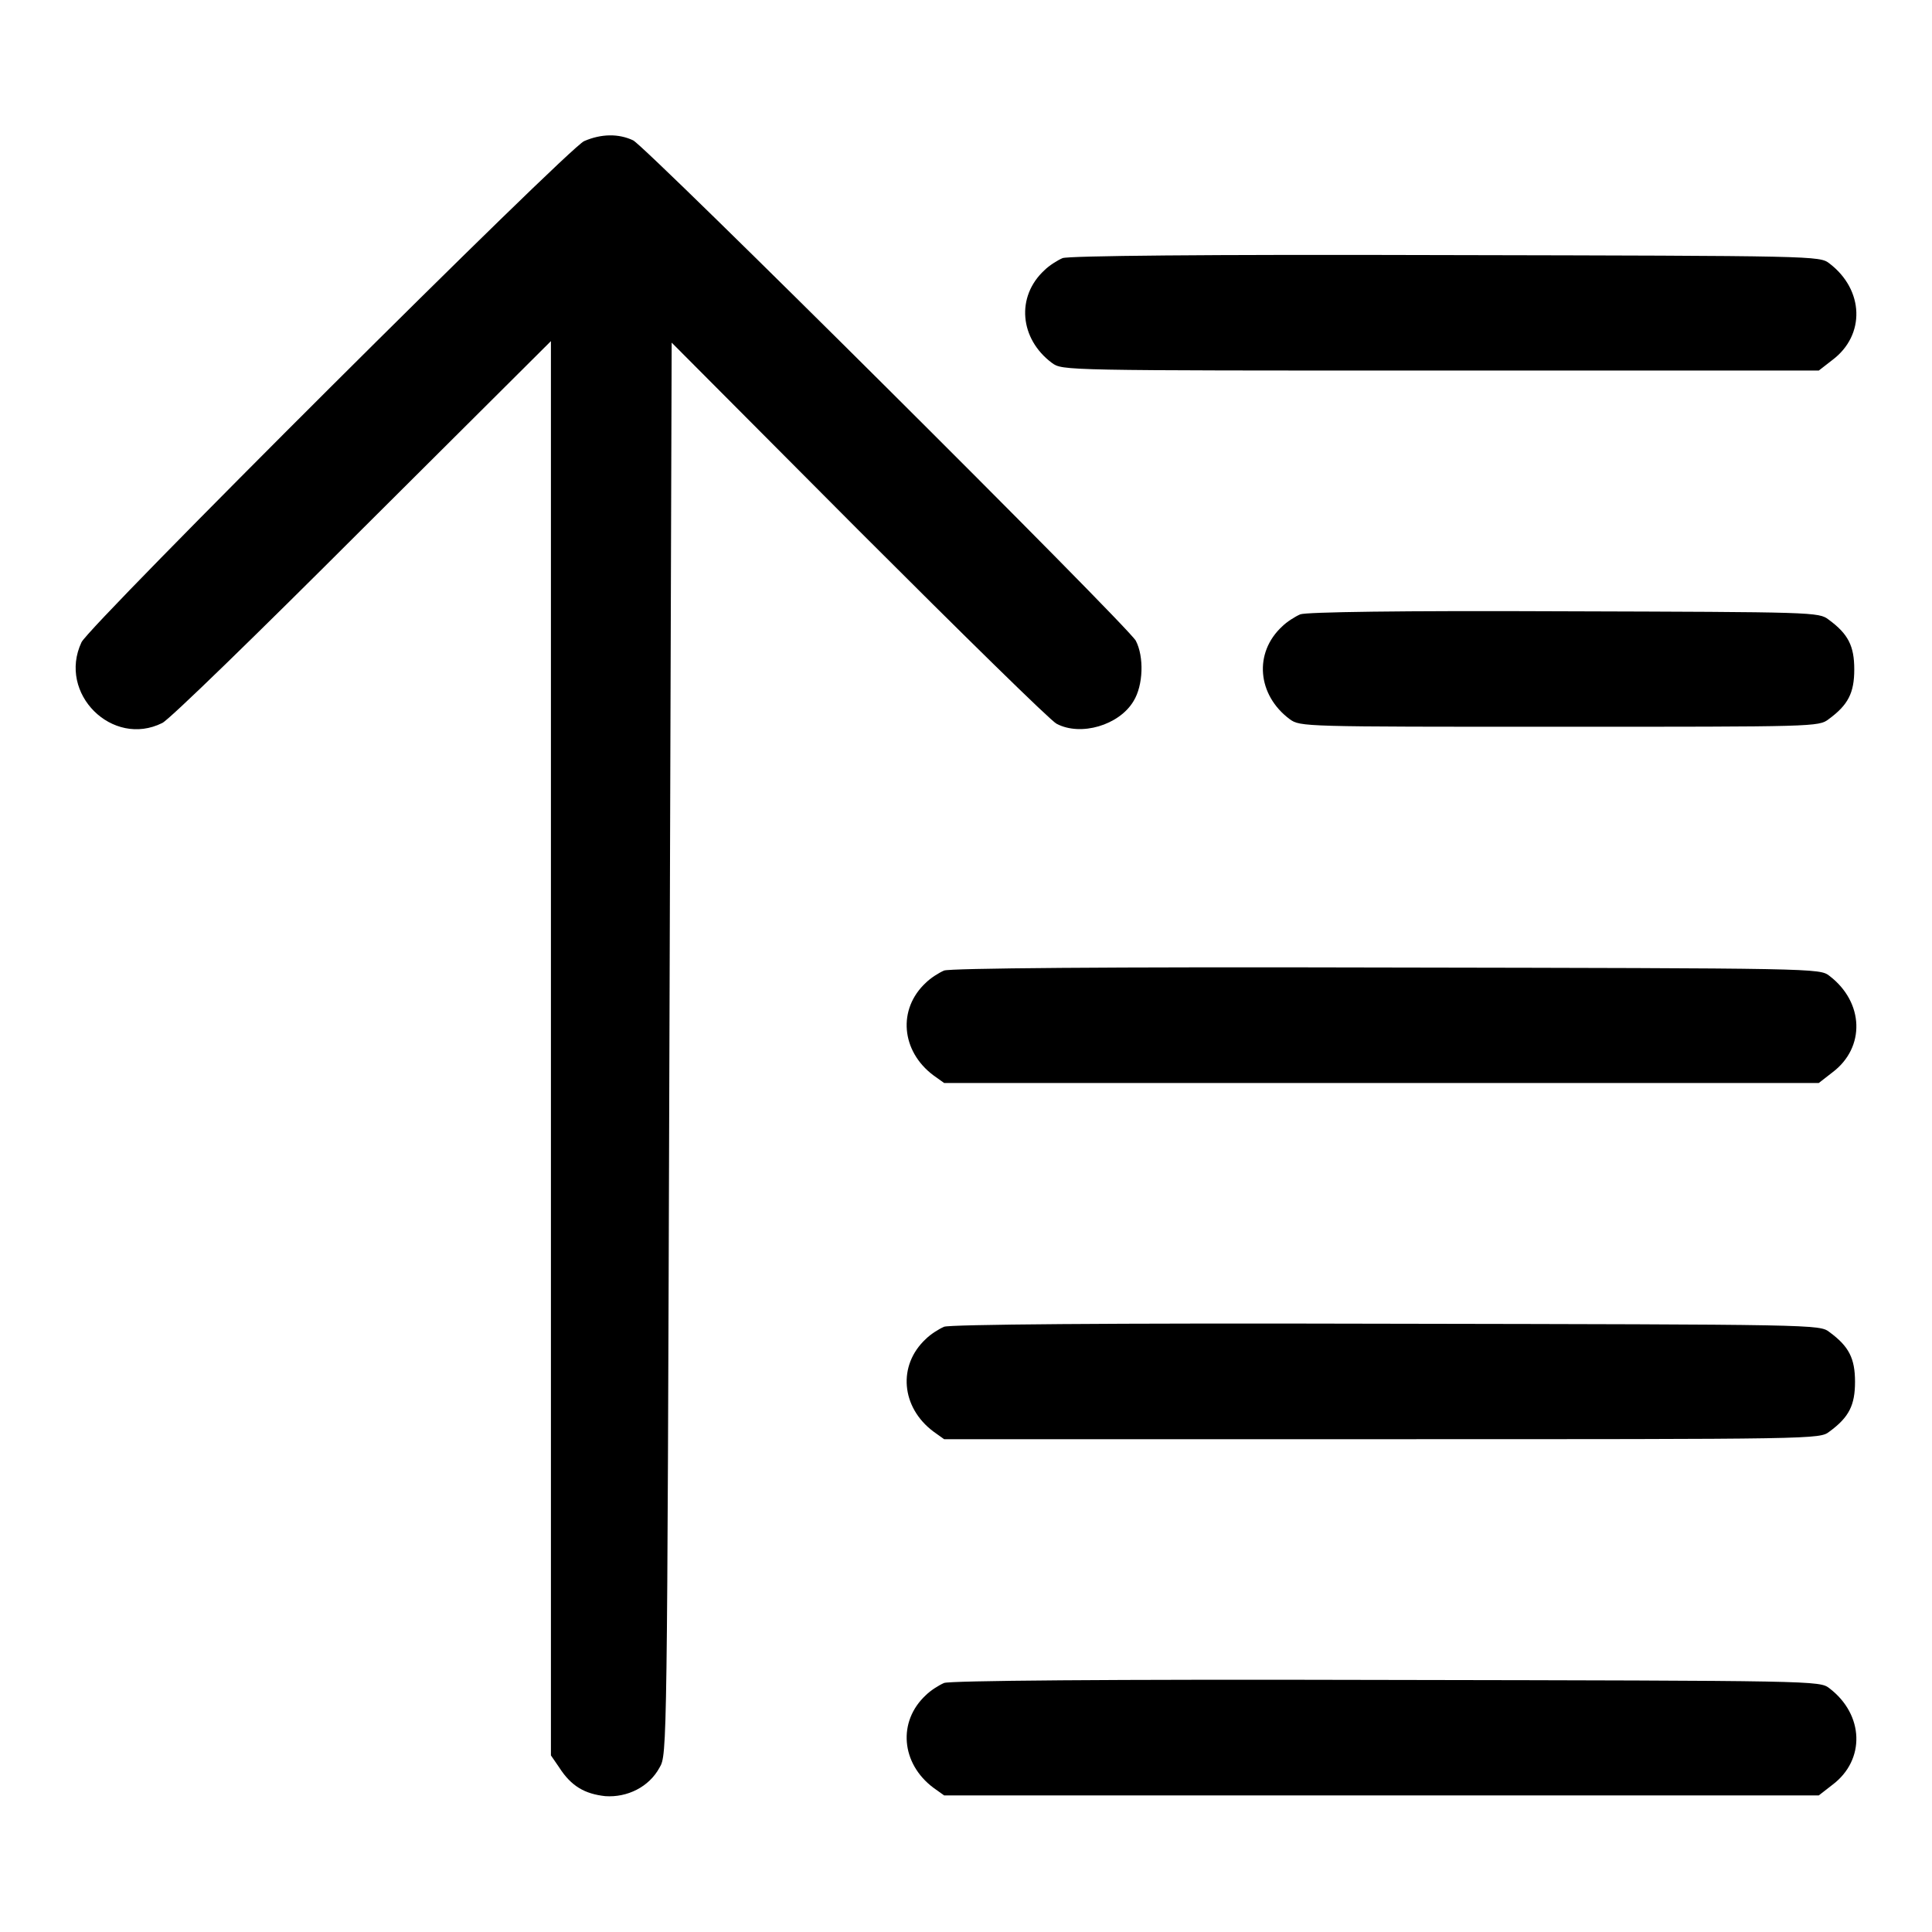
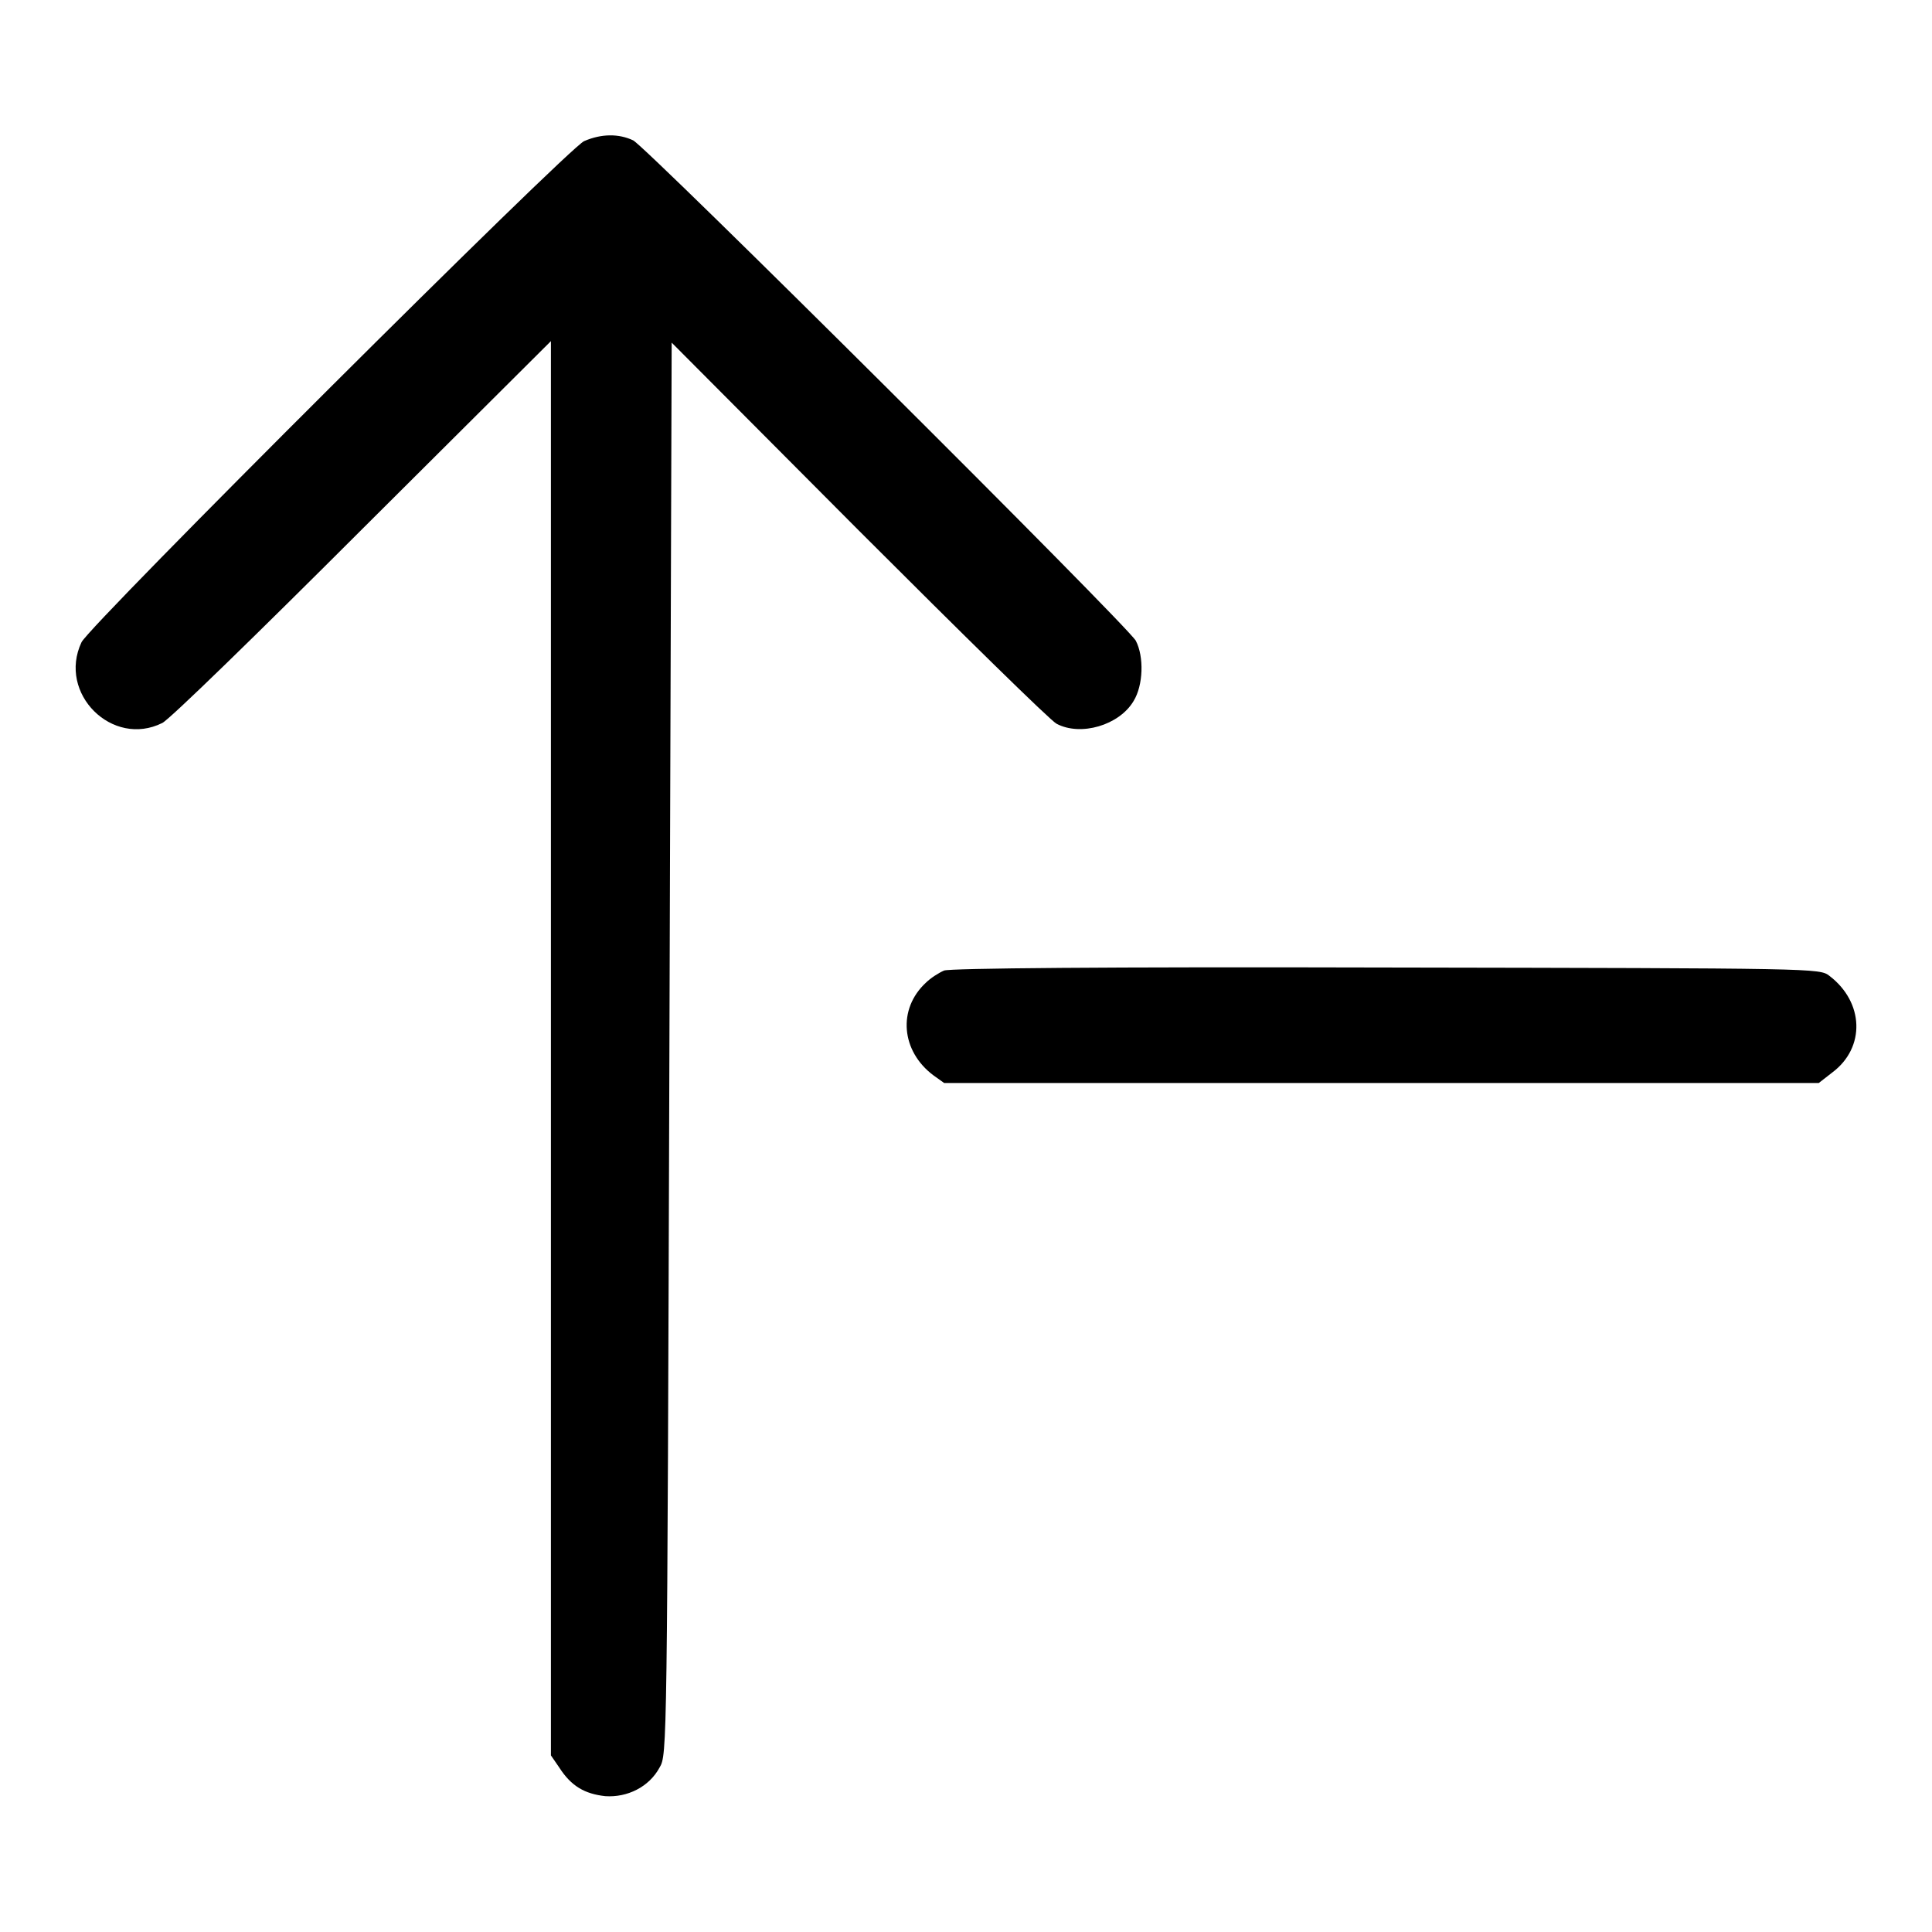
<svg xmlns="http://www.w3.org/2000/svg" version="1.1" x="0px" y="0px" viewBox="0 0 256 256" enable-background="new 0 0 256 256" xml:space="preserve">
  <g>
    <g>
      <g>
        <path fill="#000000" d="M77.4,18.7c-2.1,0.9-65.5,64.1-66.6,66.4c-3.2,6.8,4.1,14,10.7,10.7c0.9-0.4,12.8-12,26.5-25.7L73,45.2v93.7v93.7l1.1,1.6c1.6,2.5,3.4,3.5,6.1,3.8c2.9,0.2,5.8-1.2,7.2-3.8c1-1.7,1-2,1.3-95.3L89,45.4l24.8,24.9c13.7,13.7,25.4,25.2,26.2,25.6c3.2,1.7,8.3,0.2,10.2-3c1.3-2.1,1.4-5.9,0.3-8c-1.1-2-64.7-65.3-66.6-66.3C82,17.7,79.7,17.7,77.4,18.7z" />
-         <path fill="#000000" d="M140.8,34.2c-0.7,0.3-1.8,1-2.4,1.6c-3.8,3.5-3.3,9.1,1,12.3c1.4,1,1.4,1,51.4,1H241l1.8-1.4c4.4-3.3,4.2-9.3-0.4-12.8c-1.3-1-1.7-1-50.8-1.1C159.4,33.7,141.6,33.9,140.8,34.2z" />
-         <path fill="#000000" d="M172.3,81.4c-0.7,0.3-1.8,1-2.4,1.6c-3.8,3.5-3.3,9.1,1,12.3c1.4,1,1.7,1,35.7,1c33.9,0,34.4,0,35.7-1c2.6-1.9,3.4-3.5,3.4-6.6c0-3.1-0.8-4.7-3.4-6.6c-1.3-1-1.9-1-35.1-1.1C185.5,80.9,173.1,81.1,172.3,81.4z" />
        <path fill="#000000" d="M125.1,128.6c-0.7,0.3-1.8,1-2.4,1.6c-3.8,3.5-3.3,9.1,1,12.3l1.4,1h57.9H241l1.8-1.4c4.4-3.3,4.2-9.3-0.4-12.8c-1.3-1-1.6-1-58.7-1.1C146.2,128.1,125.9,128.3,125.1,128.6z" />
-         <path fill="#000000" d="M125.1,175.8c-0.7,0.3-1.8,1-2.4,1.6c-3.8,3.5-3.3,9.1,1,12.3l1.4,1h58c57.8,0,58,0,59.3-1c2.6-1.9,3.4-3.5,3.4-6.6c0-3.1-0.8-4.7-3.4-6.6c-1.3-1-1.6-1-58.7-1.1C146.2,175.3,125.9,175.5,125.1,175.8z" />
-         <path fill="#000000" d="M125.1,223c-0.7,0.3-1.8,1-2.4,1.6c-3.8,3.5-3.3,9.1,1,12.3l1.4,1h57.9H241l1.8-1.4c4.4-3.3,4.2-9.3-0.4-12.8c-1.3-1-1.6-1-58.7-1.1C146.2,222.5,125.9,222.7,125.1,223z" />
      </g>
    </g>
  </g>
</svg>